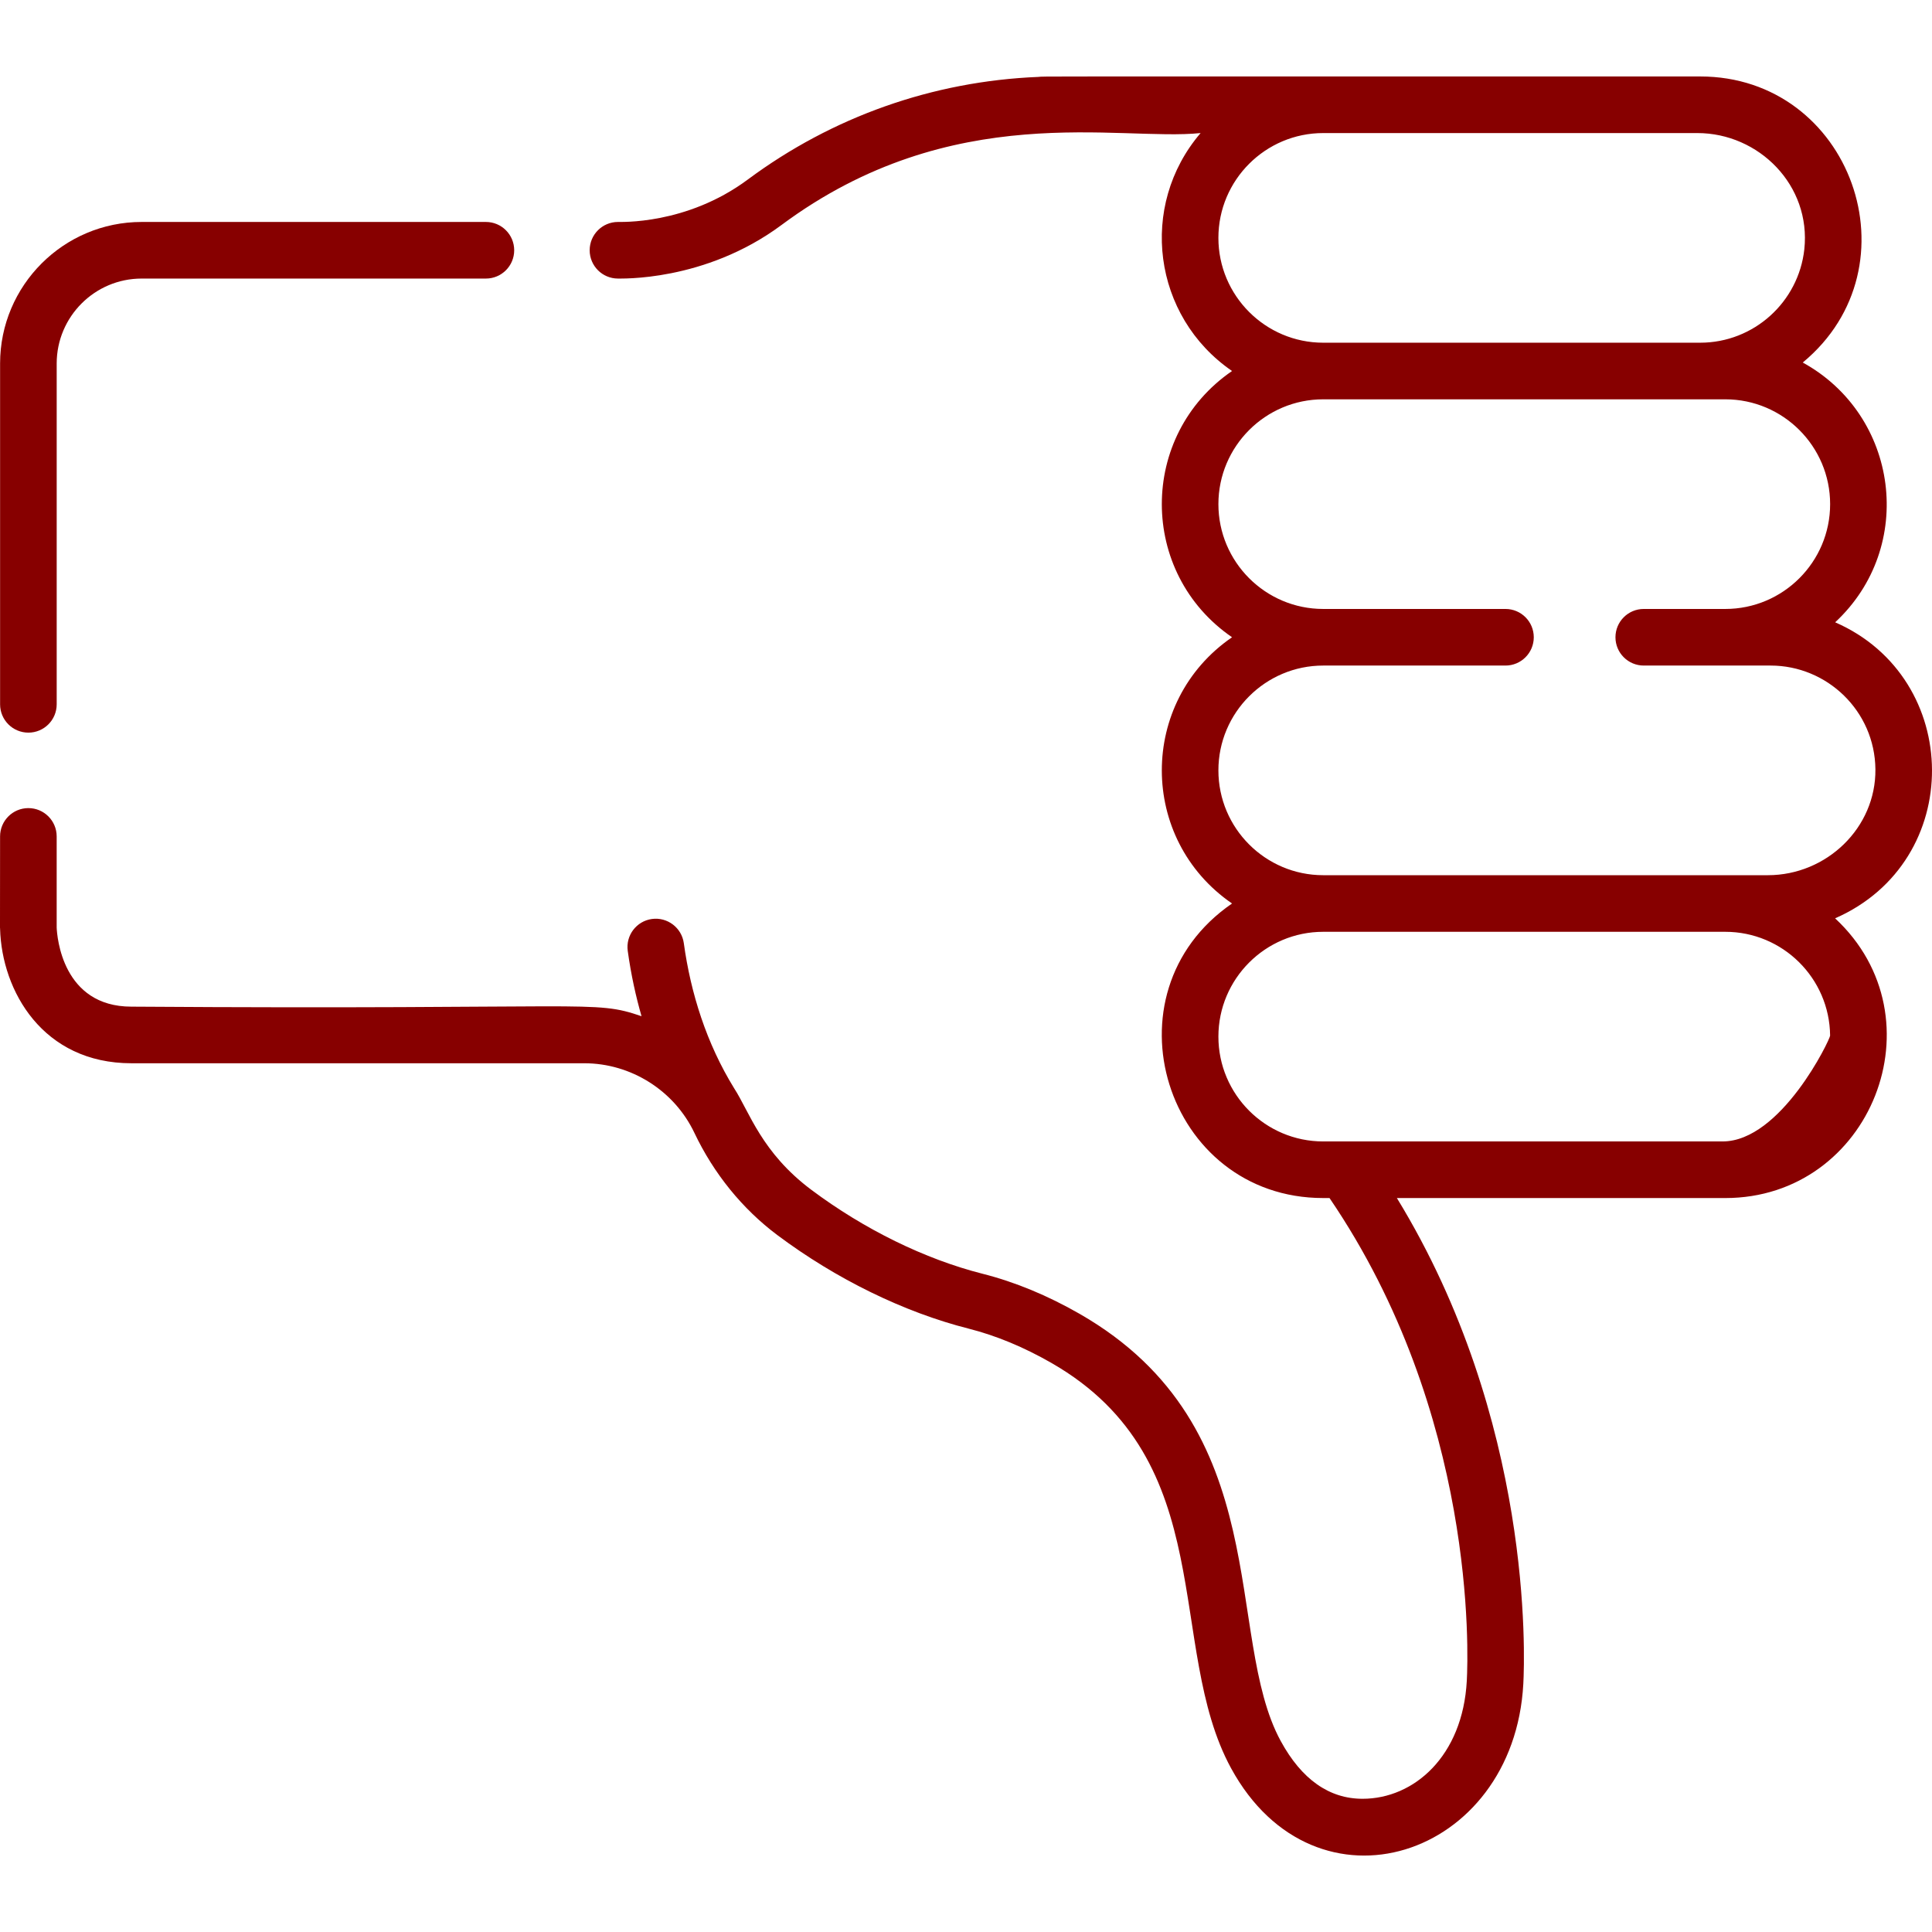
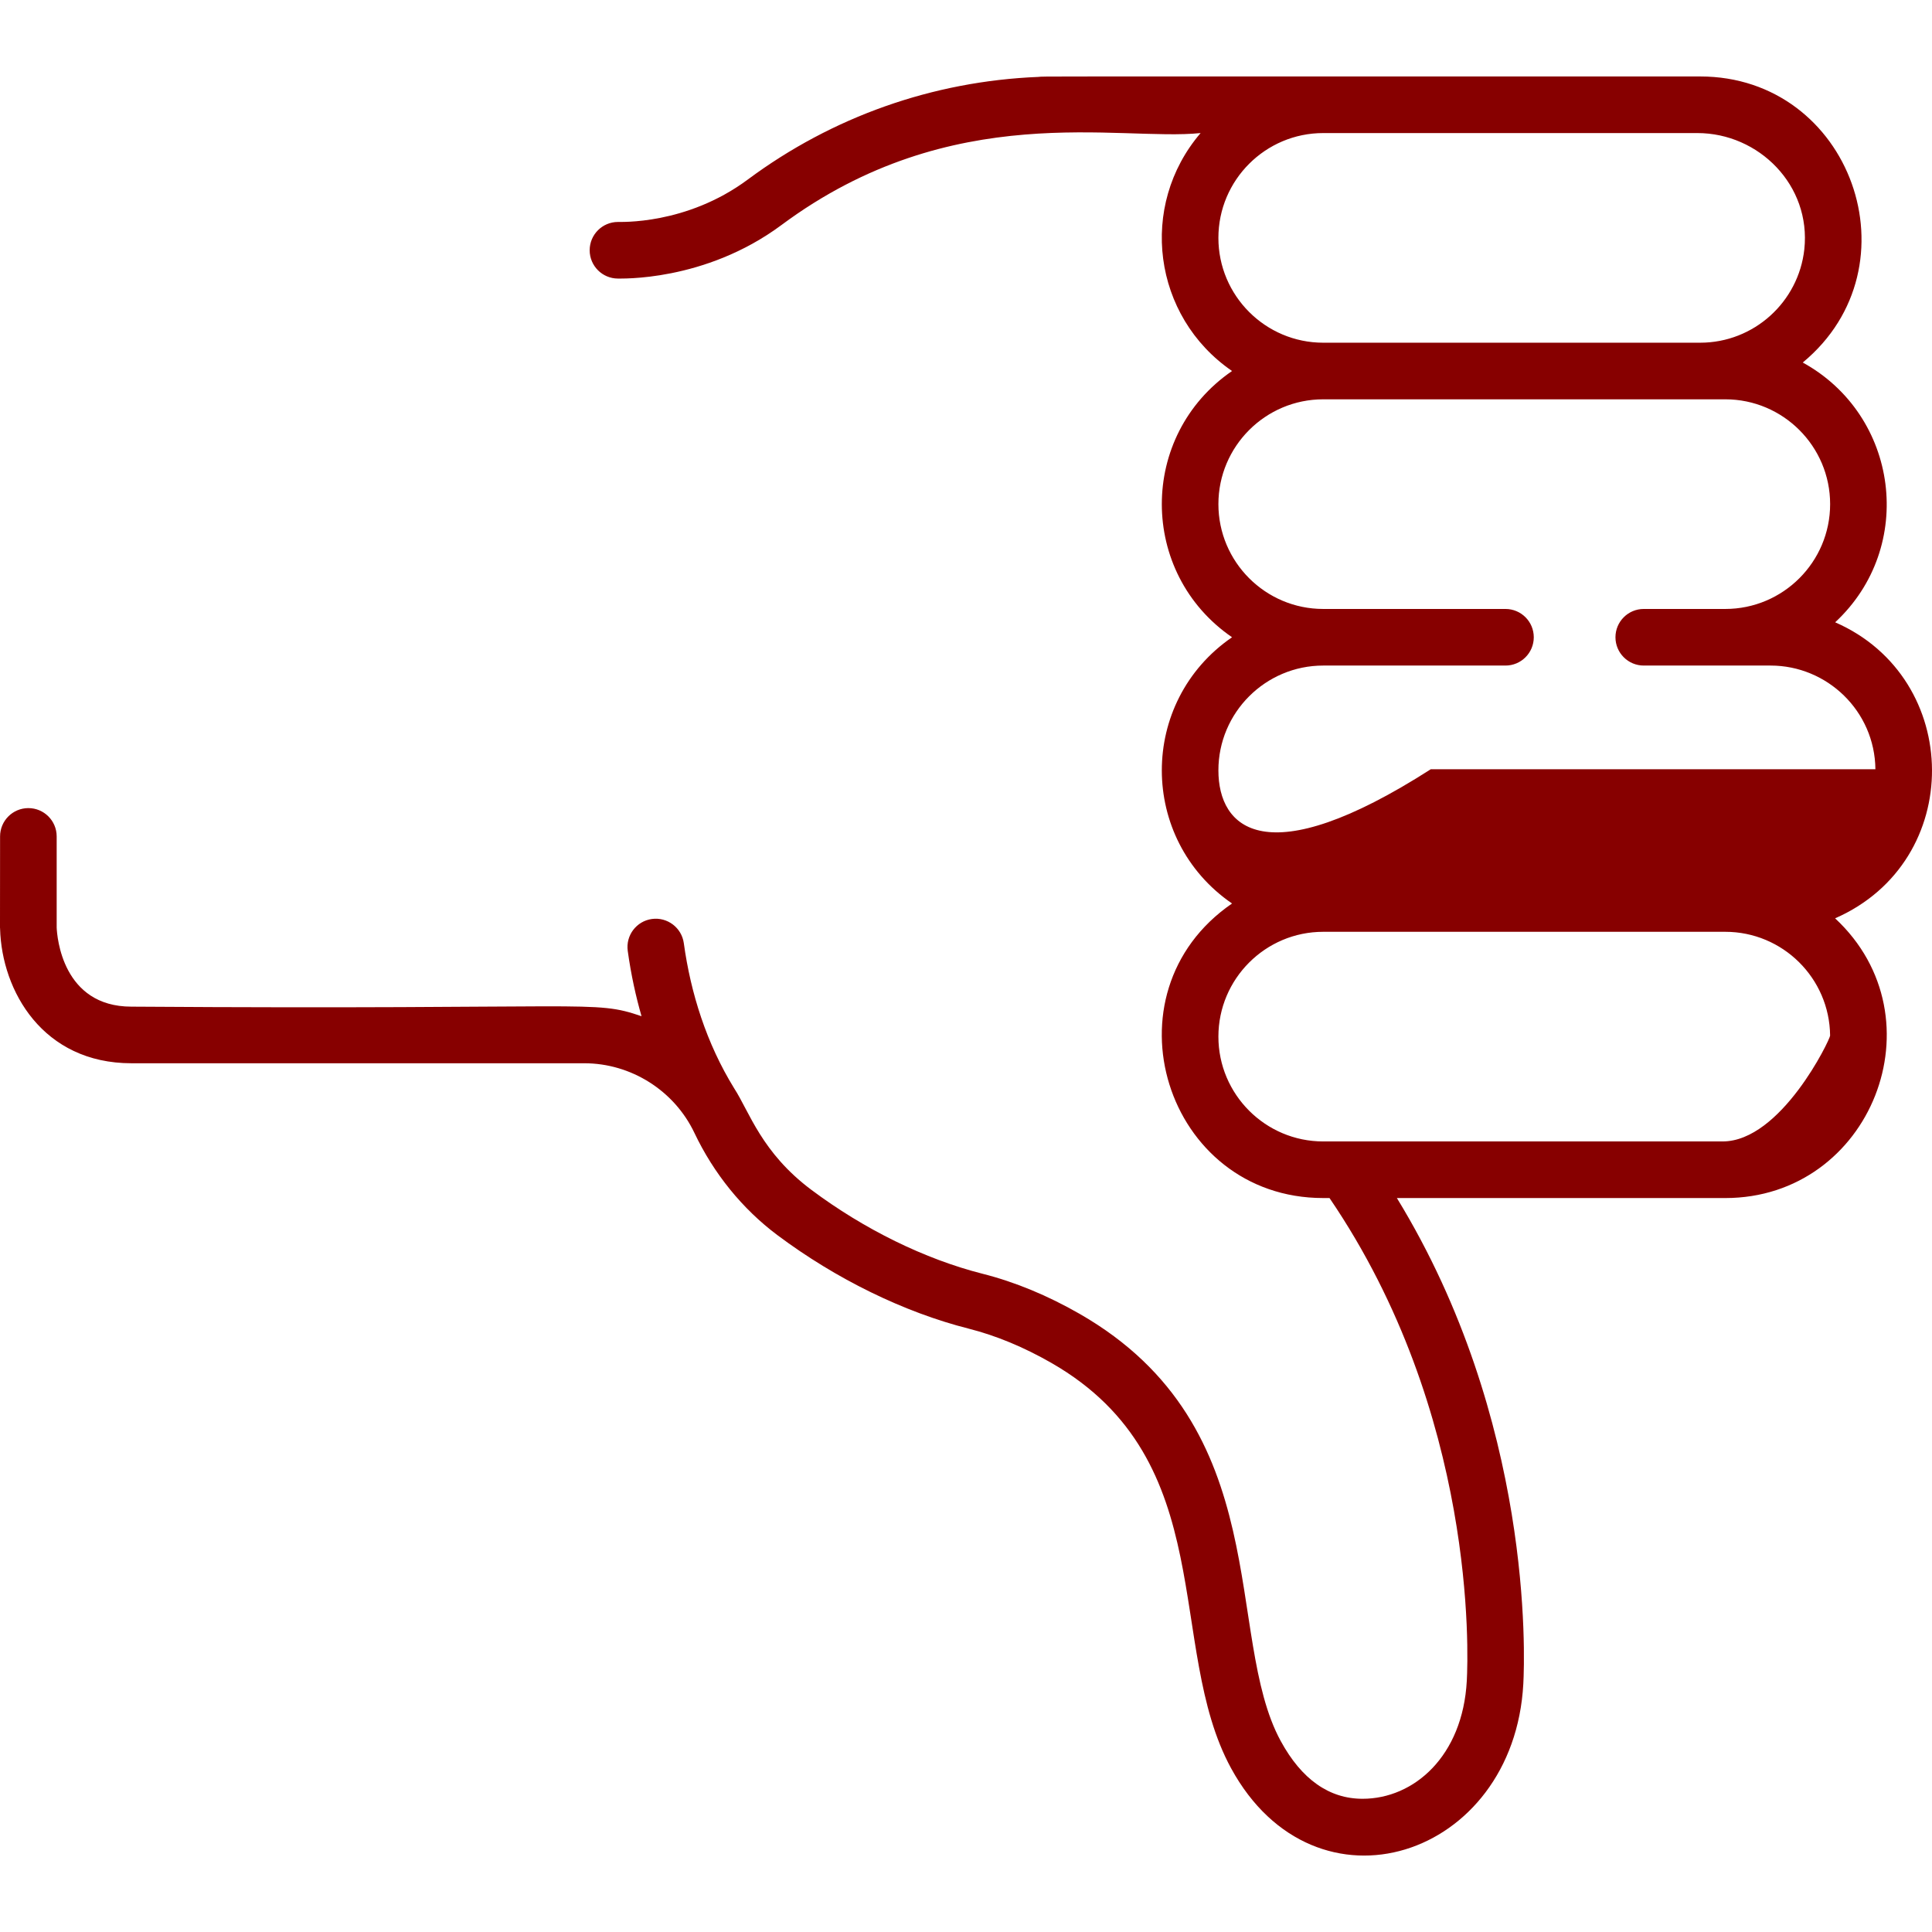
<svg xmlns="http://www.w3.org/2000/svg" id="Capa_1" x="0px" y="0px" viewBox="0 0 512 512" style="enable-background:new 0 0 512 512;" xml:space="preserve" width="512px" height="512px">
  <g>
    <g>
-       <path d="M486.322,243.365c34.552-15.125,33.916-63.656,0.017-78.448c21.513-20.005,16.857-54.859-8.59-68.844 c30.843-25.495,12.809-75.81-27.194-75.81c-184.977-0.002-172.983-0.056-175.413,0.121c-27.94,1.141-54.558,10.547-76.986,27.207 c-16.354,12.146-34.014,11.169-34.387,11.229c-4.143,0-7.5,3.358-7.5,7.5c0,4.142,3.357,7.5,7.5,7.5 c0.343-0.056,22.879,1.002,43.33-14.188c45.327-33.666,89.527-22.124,111.076-24.371c-16.521,19.295-12.711,48.603,8.331,63.059 c-24.842,17.067-24.789,53.528,0,70.558c-24.842,17.066-24.789,53.527,0,70.557c-34.705,23.842-17.602,78.058,24.16,78.058h1.669 c38.969,57.198,36.77,120.755,36.382,127.934c-1.078,20.015-14.026,31.268-27.622,31.268c-8.854,0-16.147-5.143-21.678-15.286 c-15.214-27.903-0.798-83.091-53.291-113.219c-8.509-4.883-17.161-8.458-25.715-10.625c-15.273-3.869-31.397-11.773-45.406-22.259 c-13.194-9.874-16.404-20.675-20.446-26.902c-7.318-11.861-11.517-25.204-13.34-38.455c-0.564-4.104-4.366-6.969-8.451-6.409 c-4.104,0.564-6.973,4.348-6.408,8.452c0.877,6.377,2.176,12.165,3.655,17.314c-13.014-4.444-11.676-1.694-135.184-2.533 c-18.303,0-19.706-18.537-19.81-20.96v-24.156c0-4.142-3.357-7.5-7.5-7.5s-7.5,3.358-7.5,7.5 c0.001,32.639-0.054,22.51,0.003,24.494c0.45,16.469,11.316,35.623,34.807,35.623h120.002c12.41,0,23.87,7.243,29.195,18.454 c5.128,10.794,12.73,20.162,21.988,27.09c15.555,11.642,33.564,20.446,50.711,24.79c7.229,1.831,14.607,4.891,21.932,9.094 c45.17,25.926,30.059,75.237,47.588,107.391c22.348,40.983,74.958,23.841,77.449-22.355c0.397-7.351,2.568-69.788-33.505-128.743 c9.525,0,77.717,0,87.033,0C495.815,317.497,514.807,269.859,486.322,243.365z M322.888,63.042 c0-15.317,12.461-27.778,27.778-27.778h99.154c16.284,0,30.172,13.834,28.344,30.815c-1.528,13.925-13.339,24.742-27.61,24.742 h-99.888C335.349,90.821,322.888,78.36,322.888,63.042z M322.889,204.158c0-15.316,12.461-27.778,27.779-27.778h48.299 c4.143,0,7.5-3.358,7.5-7.5s-3.357-7.5-7.5-7.5c-0.104,0-48.401,0-48.3,0c-15.317,0-27.778-12.461-27.778-27.778 c0-15.318,12.461-27.779,27.778-27.779c9.606,0,90.763,0,106.559,0c15.316,0,27.778,12.461,27.778,27.779 c0,15.317-12.461,27.778-27.778,27.778c-0.393,0-21.497,0-21.613,0c-4.143,0-7.5,3.358-7.5,7.5s3.357,7.5,7.5,7.5 c11.765,0,22.085,0,33.618,0c14.953,0,27.607,12.026,27.771,27.475c0.166,15.533-12.945,28.082-28.506,28.082 c-12.11,0-99.142,0-117.828,0C335.35,231.937,322.889,219.475,322.889,204.158z M456.491,302.494c-11.568,0-89.529,0-105.825,0 c-15.317,0-27.778-12.461-27.778-27.778s12.461-27.779,27.778-27.779c14.826,0,91.478,0,106.559,0 c15.185,0,27.626,12.263,27.772,27.51C485.006,275.429,472.02,302.494,456.491,302.494z" fill="#870000" />
+       <path d="M486.322,243.365c34.552-15.125,33.916-63.656,0.017-78.448c21.513-20.005,16.857-54.859-8.59-68.844 c30.843-25.495,12.809-75.81-27.194-75.81c-184.977-0.002-172.983-0.056-175.413,0.121c-27.94,1.141-54.558,10.547-76.986,27.207 c-16.354,12.146-34.014,11.169-34.387,11.229c-4.143,0-7.5,3.358-7.5,7.5c0,4.142,3.357,7.5,7.5,7.5 c0.343-0.056,22.879,1.002,43.33-14.188c45.327-33.666,89.527-22.124,111.076-24.371c-16.521,19.295-12.711,48.603,8.331,63.059 c-24.842,17.067-24.789,53.528,0,70.558c-24.842,17.066-24.789,53.527,0,70.557c-34.705,23.842-17.602,78.058,24.16,78.058h1.669 c38.969,57.198,36.77,120.755,36.382,127.934c-1.078,20.015-14.026,31.268-27.622,31.268c-8.854,0-16.147-5.143-21.678-15.286 c-15.214-27.903-0.798-83.091-53.291-113.219c-8.509-4.883-17.161-8.458-25.715-10.625c-15.273-3.869-31.397-11.773-45.406-22.259 c-13.194-9.874-16.404-20.675-20.446-26.902c-7.318-11.861-11.517-25.204-13.34-38.455c-0.564-4.104-4.366-6.969-8.451-6.409 c-4.104,0.564-6.973,4.348-6.408,8.452c0.877,6.377,2.176,12.165,3.655,17.314c-13.014-4.444-11.676-1.694-135.184-2.533 c-18.303,0-19.706-18.537-19.81-20.96v-24.156c0-4.142-3.357-7.5-7.5-7.5s-7.5,3.358-7.5,7.5 c0.001,32.639-0.054,22.51,0.003,24.494c0.45,16.469,11.316,35.623,34.807,35.623h120.002c12.41,0,23.87,7.243,29.195,18.454 c5.128,10.794,12.73,20.162,21.988,27.09c15.555,11.642,33.564,20.446,50.711,24.79c7.229,1.831,14.607,4.891,21.932,9.094 c45.17,25.926,30.059,75.237,47.588,107.391c22.348,40.983,74.958,23.841,77.449-22.355c0.397-7.351,2.568-69.788-33.505-128.743 c9.525,0,77.717,0,87.033,0C495.815,317.497,514.807,269.859,486.322,243.365z M322.888,63.042 c0-15.317,12.461-27.778,27.778-27.778h99.154c16.284,0,30.172,13.834,28.344,30.815c-1.528,13.925-13.339,24.742-27.61,24.742 h-99.888C335.349,90.821,322.888,78.36,322.888,63.042z M322.889,204.158c0-15.316,12.461-27.778,27.779-27.778h48.299 c4.143,0,7.5-3.358,7.5-7.5s-3.357-7.5-7.5-7.5c-0.104,0-48.401,0-48.3,0c-15.317,0-27.778-12.461-27.778-27.778 c0-15.318,12.461-27.779,27.778-27.779c9.606,0,90.763,0,106.559,0c15.316,0,27.778,12.461,27.778,27.779 c0,15.317-12.461,27.778-27.778,27.778c-0.393,0-21.497,0-21.613,0c-4.143,0-7.5,3.358-7.5,7.5s3.357,7.5,7.5,7.5 c11.765,0,22.085,0,33.618,0c14.953,0,27.607,12.026,27.771,27.475c-12.11,0-99.142,0-117.828,0C335.35,231.937,322.889,219.475,322.889,204.158z M456.491,302.494c-11.568,0-89.529,0-105.825,0 c-15.317,0-27.778-12.461-27.778-27.778s12.461-27.779,27.778-27.779c14.826,0,91.478,0,106.559,0 c15.185,0,27.626,12.263,27.772,27.51C485.006,275.429,472.02,302.494,456.491,302.494z" fill="#870000" />
    </g>
  </g>
  <g>
    <g>
-       <path d="M128.768,58.821H37.537c-20.686,0-37.514,16.829-37.514,37.514v90.322c0,4.142,3.357,7.5,7.5,7.5s7.5-3.358,7.5-7.5 V96.335c0-12.414,10.1-22.514,22.514-22.514h91.231c4.143,0,7.5-3.358,7.5-7.5S132.911,58.821,128.768,58.821z" fill="#870000" />
-     </g>
+       </g>
  </g>
  <g> </g>
  <g> </g>
  <g> </g>
  <g> </g>
  <g> </g>
  <g> </g>
  <g> </g>
  <g> </g>
  <g> </g>
  <g> </g>
  <g> </g>
  <g> </g>
  <g> </g>
  <g> </g>
  <g> </g>
</svg>